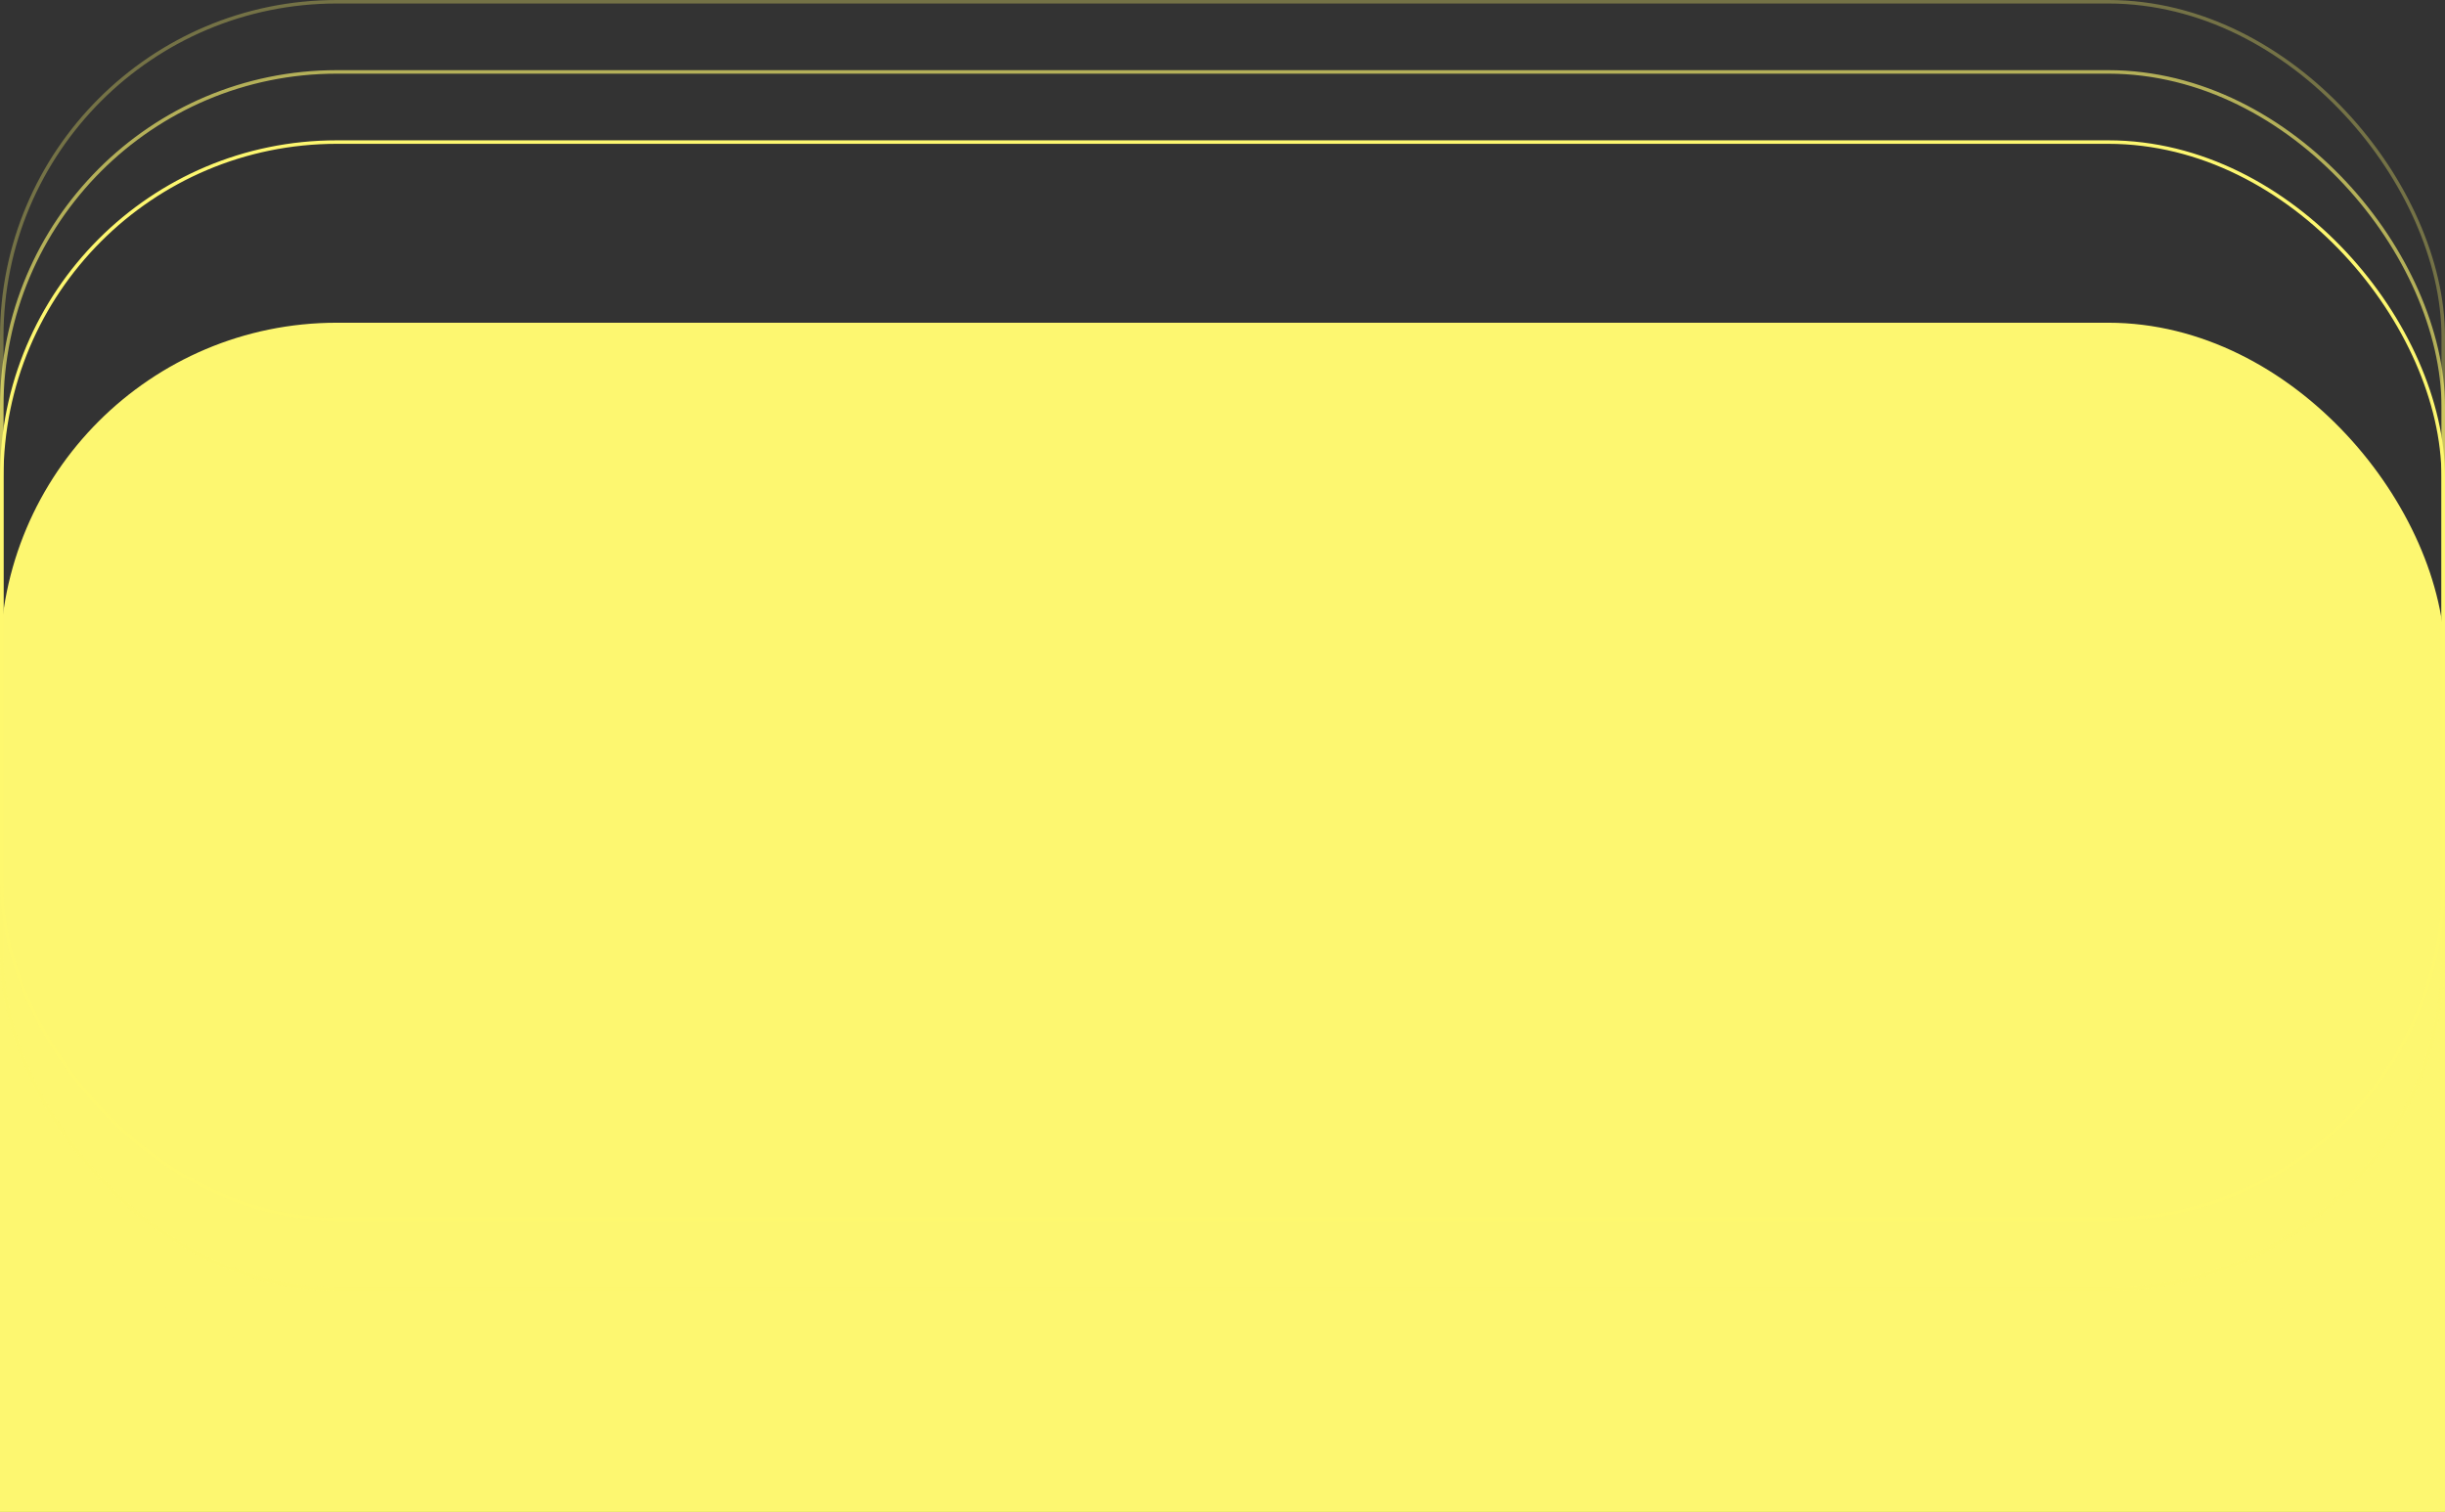
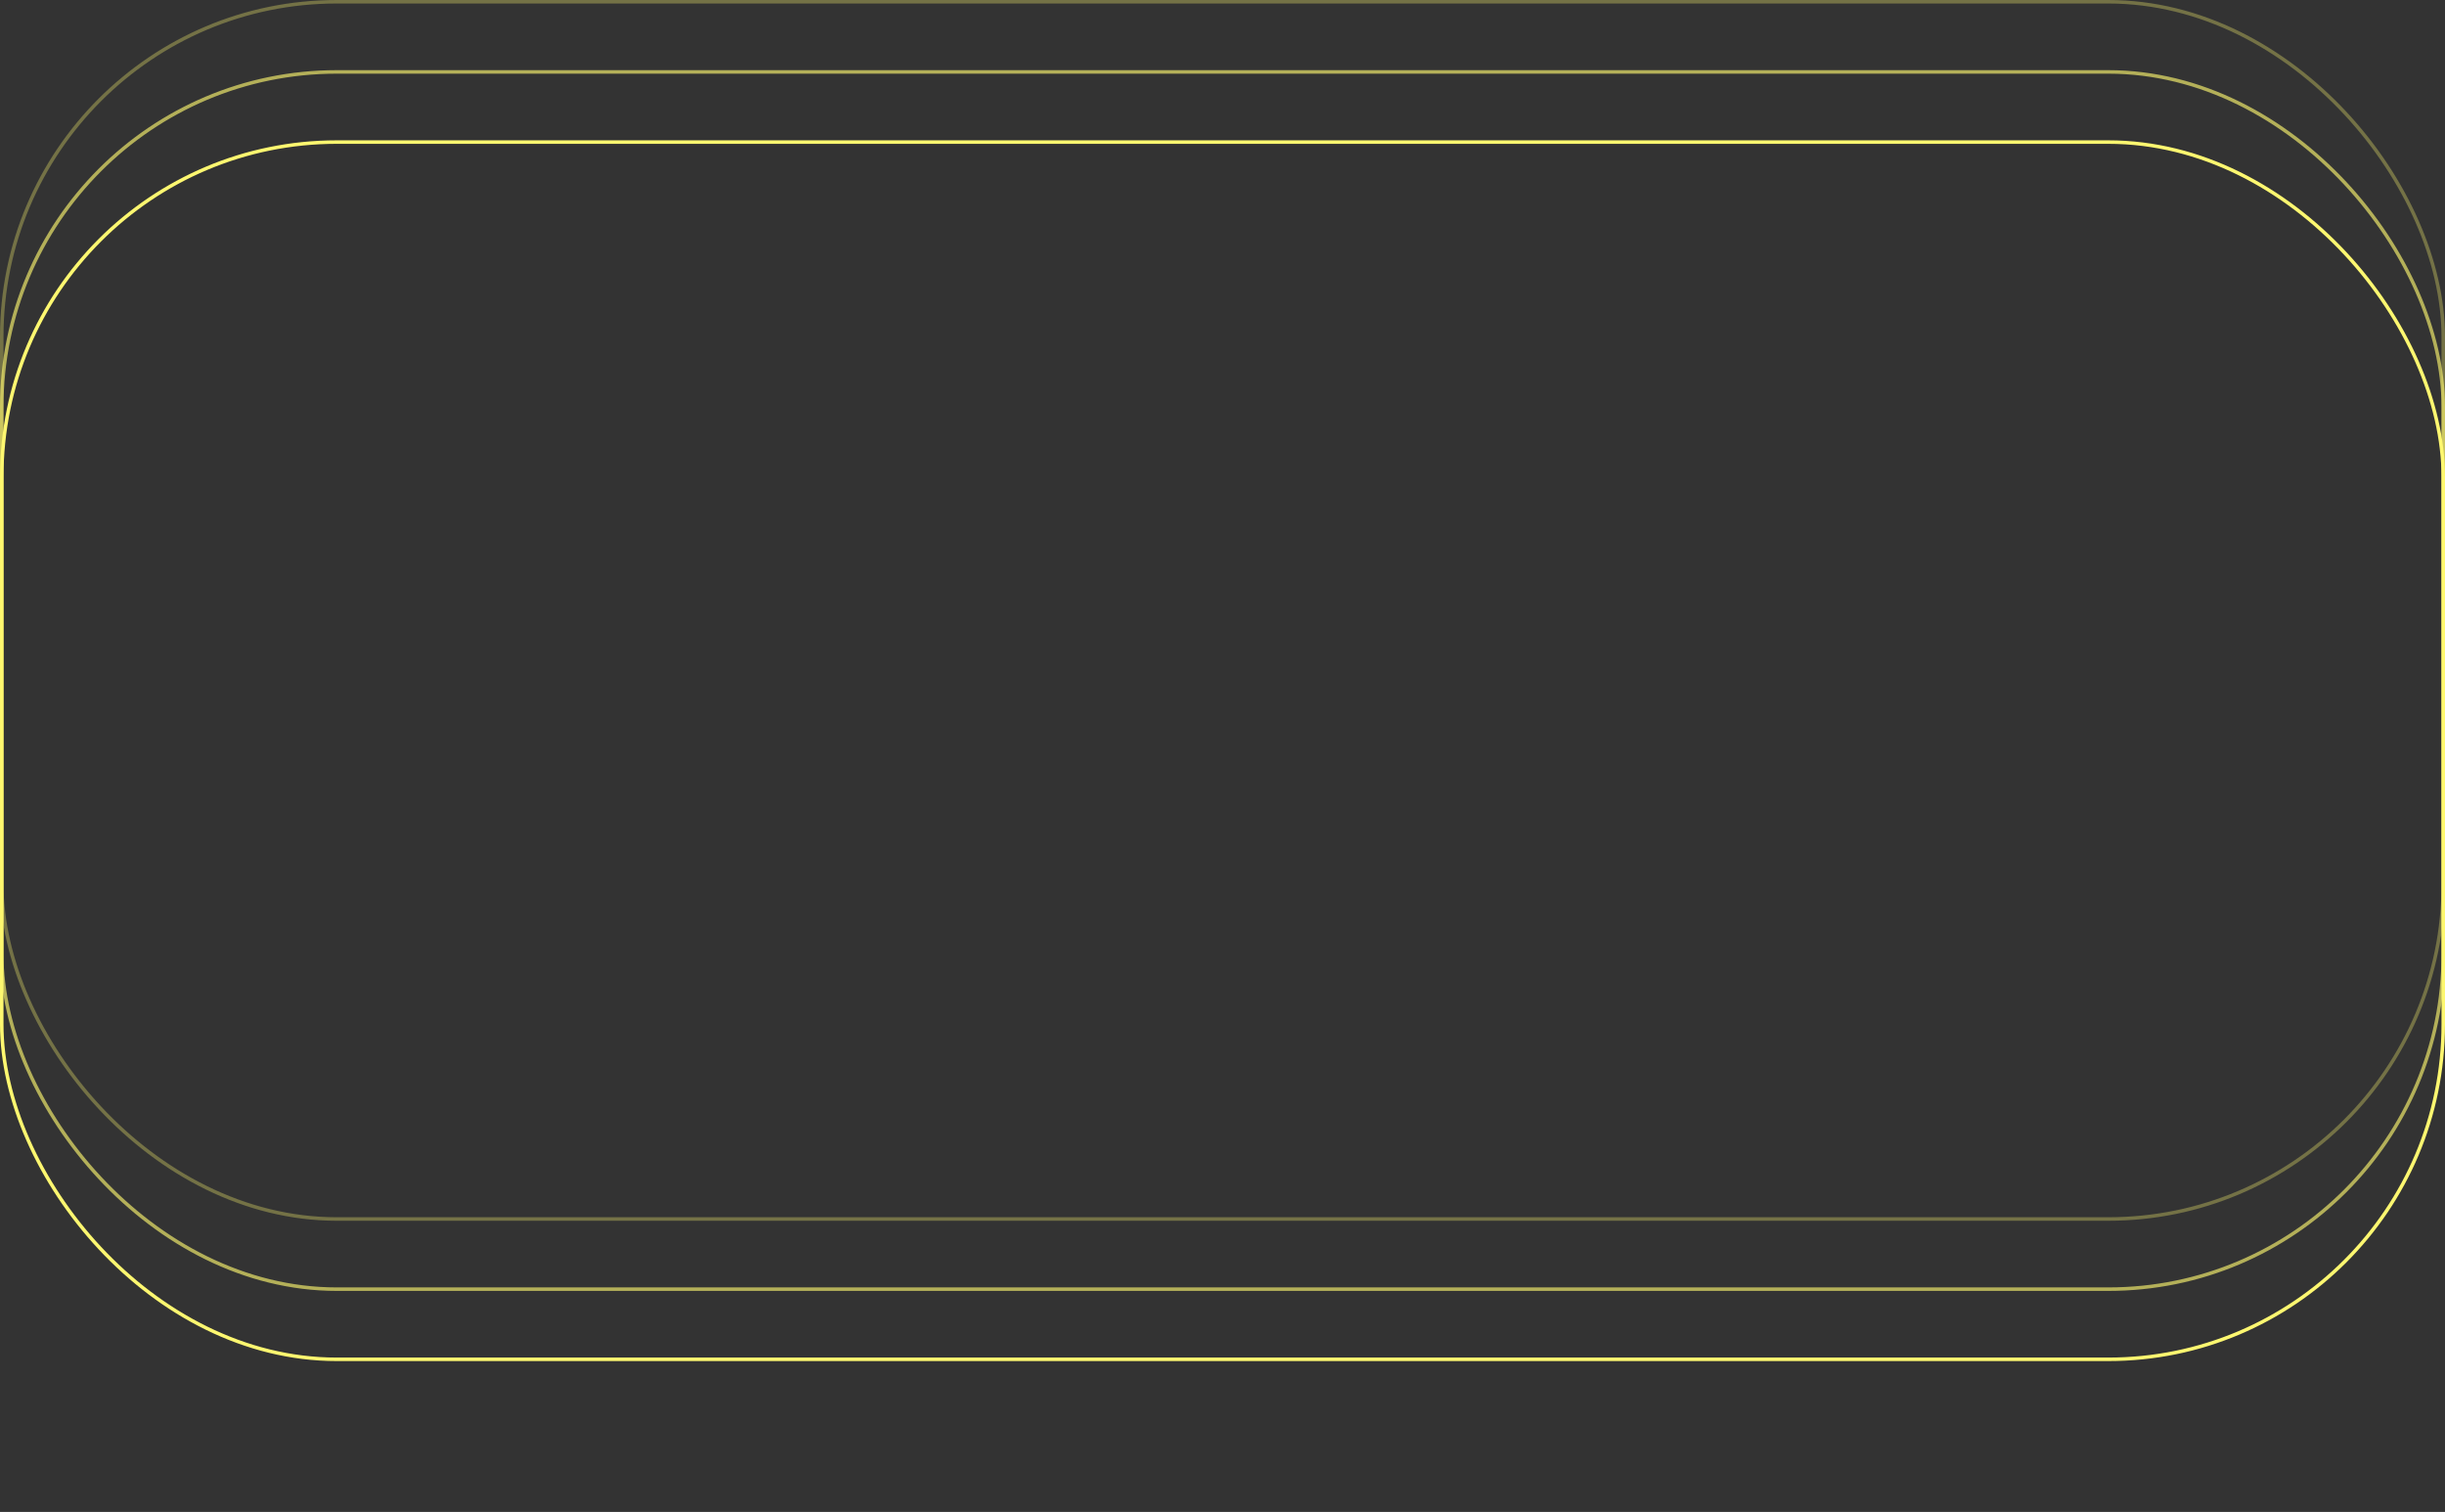
<svg xmlns="http://www.w3.org/2000/svg" width="697" height="431" viewBox="0 0 697 431" fill="none">
  <rect x="0" y="0" width="697" height="431" fill="#333333" stroke="none" />
-   <rect y="92" width="697" height="839" rx="96" fill="#FDF770" />
  <rect x="0.5" y="40.5" width="696" height="347" rx="95.5" stroke="#FDF770" />
  <rect x="0.5" y="20.5" width="696" height="347" rx="95.5" stroke="#FDF770" stroke-opacity="0.64" />
  <rect x="0.5" y="0.5" width="696" height="347" rx="95.5" stroke="#FDF770" stroke-opacity="0.32" />
</svg>